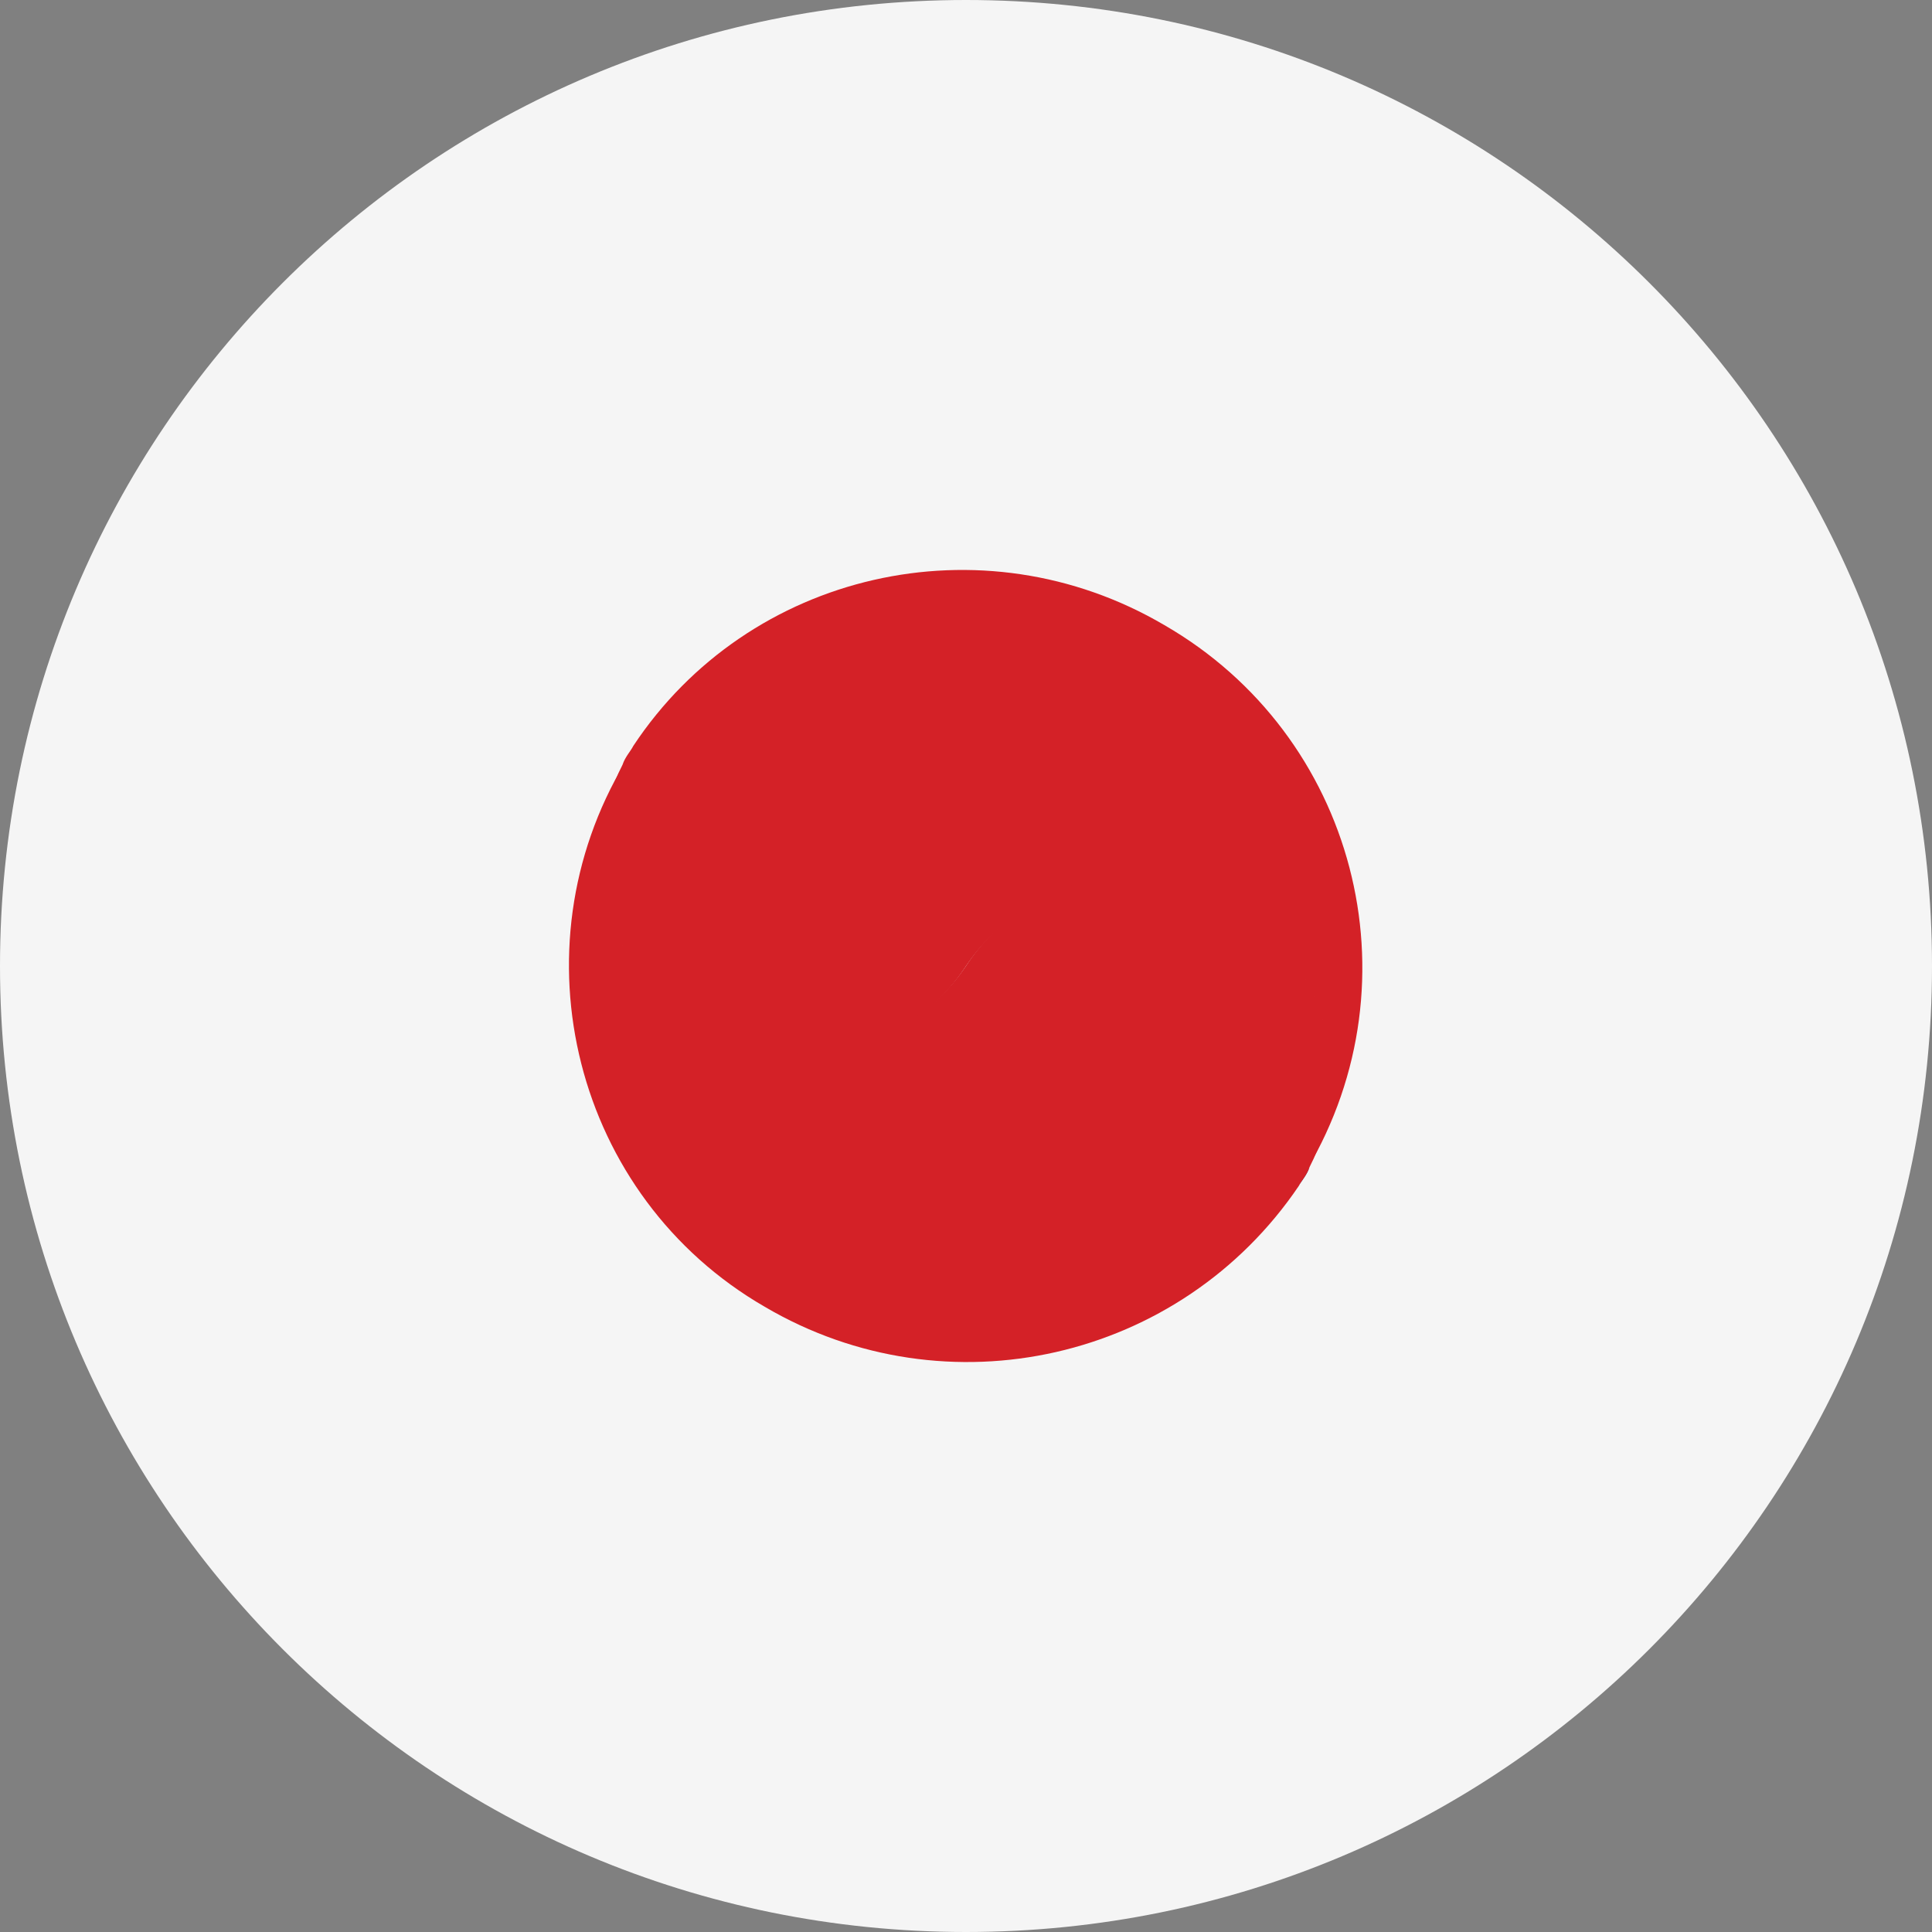
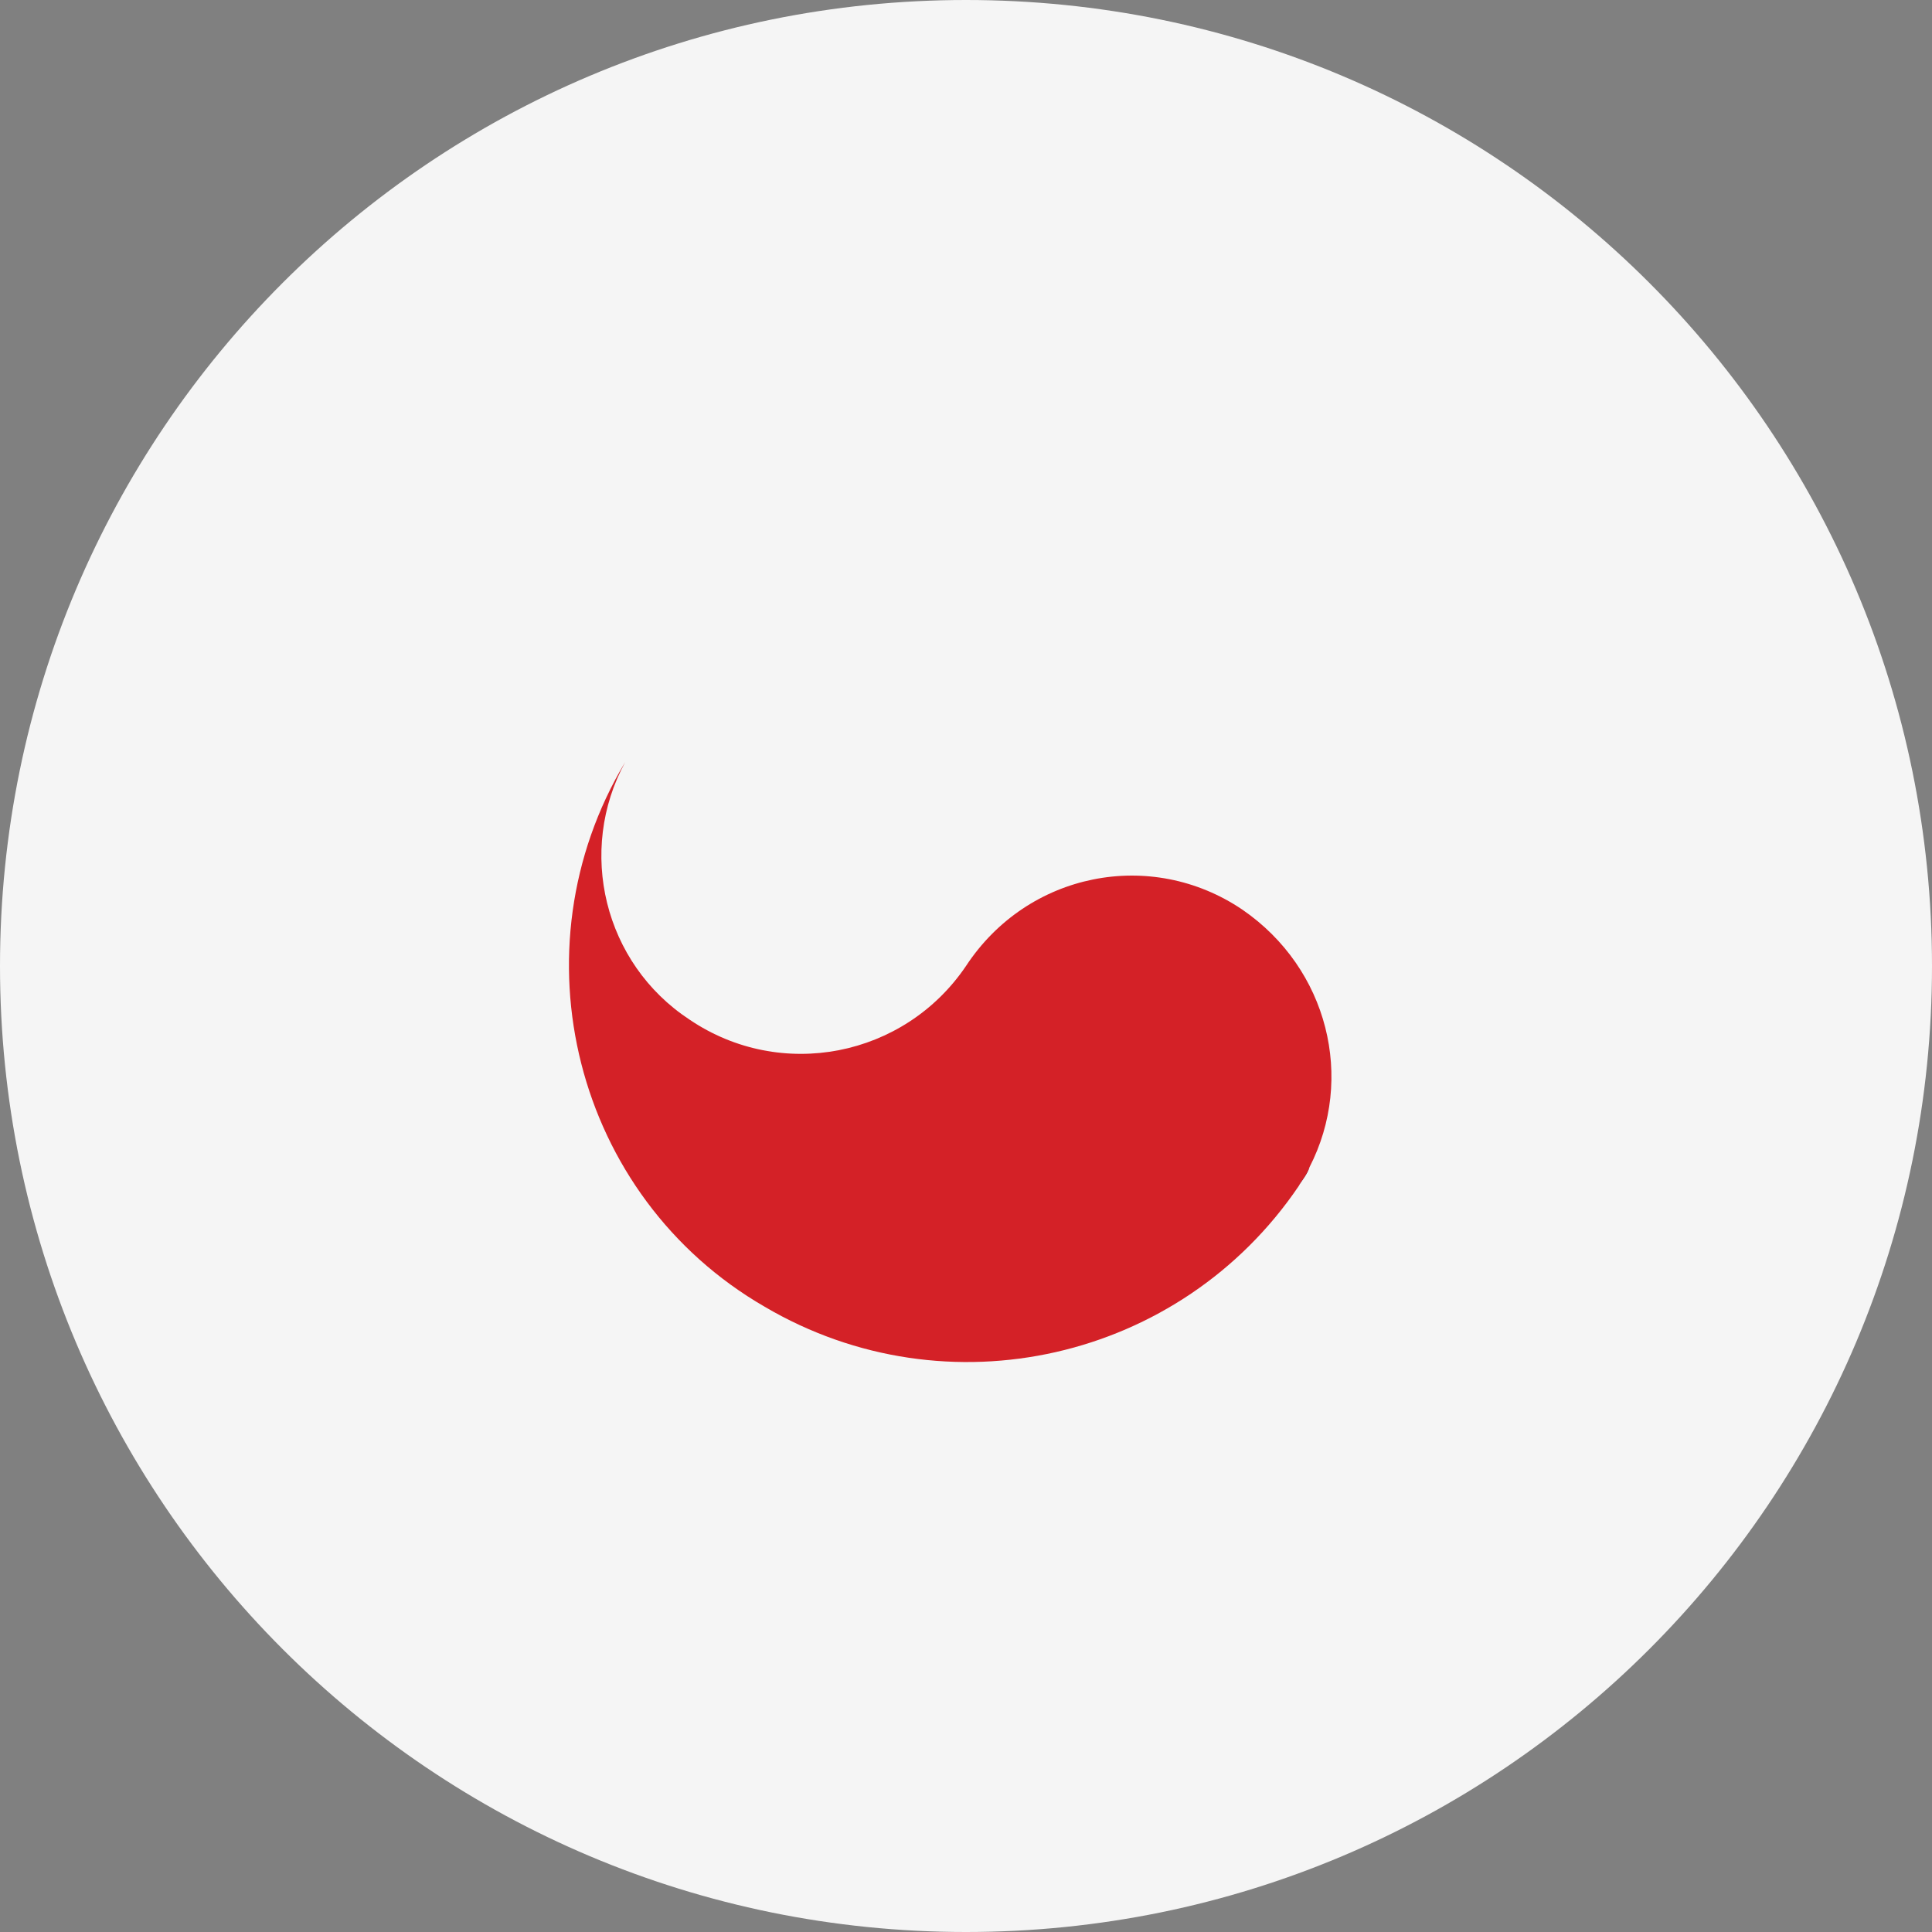
<svg xmlns="http://www.w3.org/2000/svg" version="1.1" id="drapeau-coree" x="0px" y="0px" viewBox="0 0 72 72" style="enable-background:new 0 0 72 72;" xml:space="preserve">
  <rect x="0" y="0" width="72" height="72" fill="#808080" stroke="none" />
  <path id="Tracé_3702" style="fill:#F5F5F5;" d="M36,0c19.9,0,36,16.1,36,36S55.9,72,36,72S0,55.9,0,36l0,0C0,16.1,16.1,0,36,0z" />
-   <path id="Tracé_3703" style="fill:#D42127;" d="M25.7,38.1c3.4,2.3,8,1.4,10.3-2.1l0,0c2.3-3.4,6.9-4.3,10.3-2  c3.2,2.1,4.2,6.3,2.4,9.6c4.2-7.1,1.8-16.2-5.3-20.3c-6.8-4-15.5-2-19.8,4.5c-0.1,0.2-0.3,0.4-0.4,0.7  C21.5,31.8,22.5,35.9,25.7,38.1z" />
  <path id="Tracé_3704" style="fill:#003478;" d="M48.4,44.2c0.1-0.2,0.3-0.4,0.4-0.7C48.6,43.8,48.5,44,48.4,44.2z" />
  <path id="Tracé_3705" style="fill:#D42127;" d="M46.3,33.9c-3.4-2.3-8-1.4-10.3,2.1l0,0c-2.3,3.4-6.9,4.3-10.3,2  c-3.2-2.1-4.2-6.3-2.4-9.6c-4.2,7-1.9,16.2,5.2,20.3c6.8,4,15.5,2,19.9-4.5c0.1-0.2,0.3-0.4,0.4-0.7C50.5,40.2,49.5,36.1,46.3,33.9z  " />
</svg>